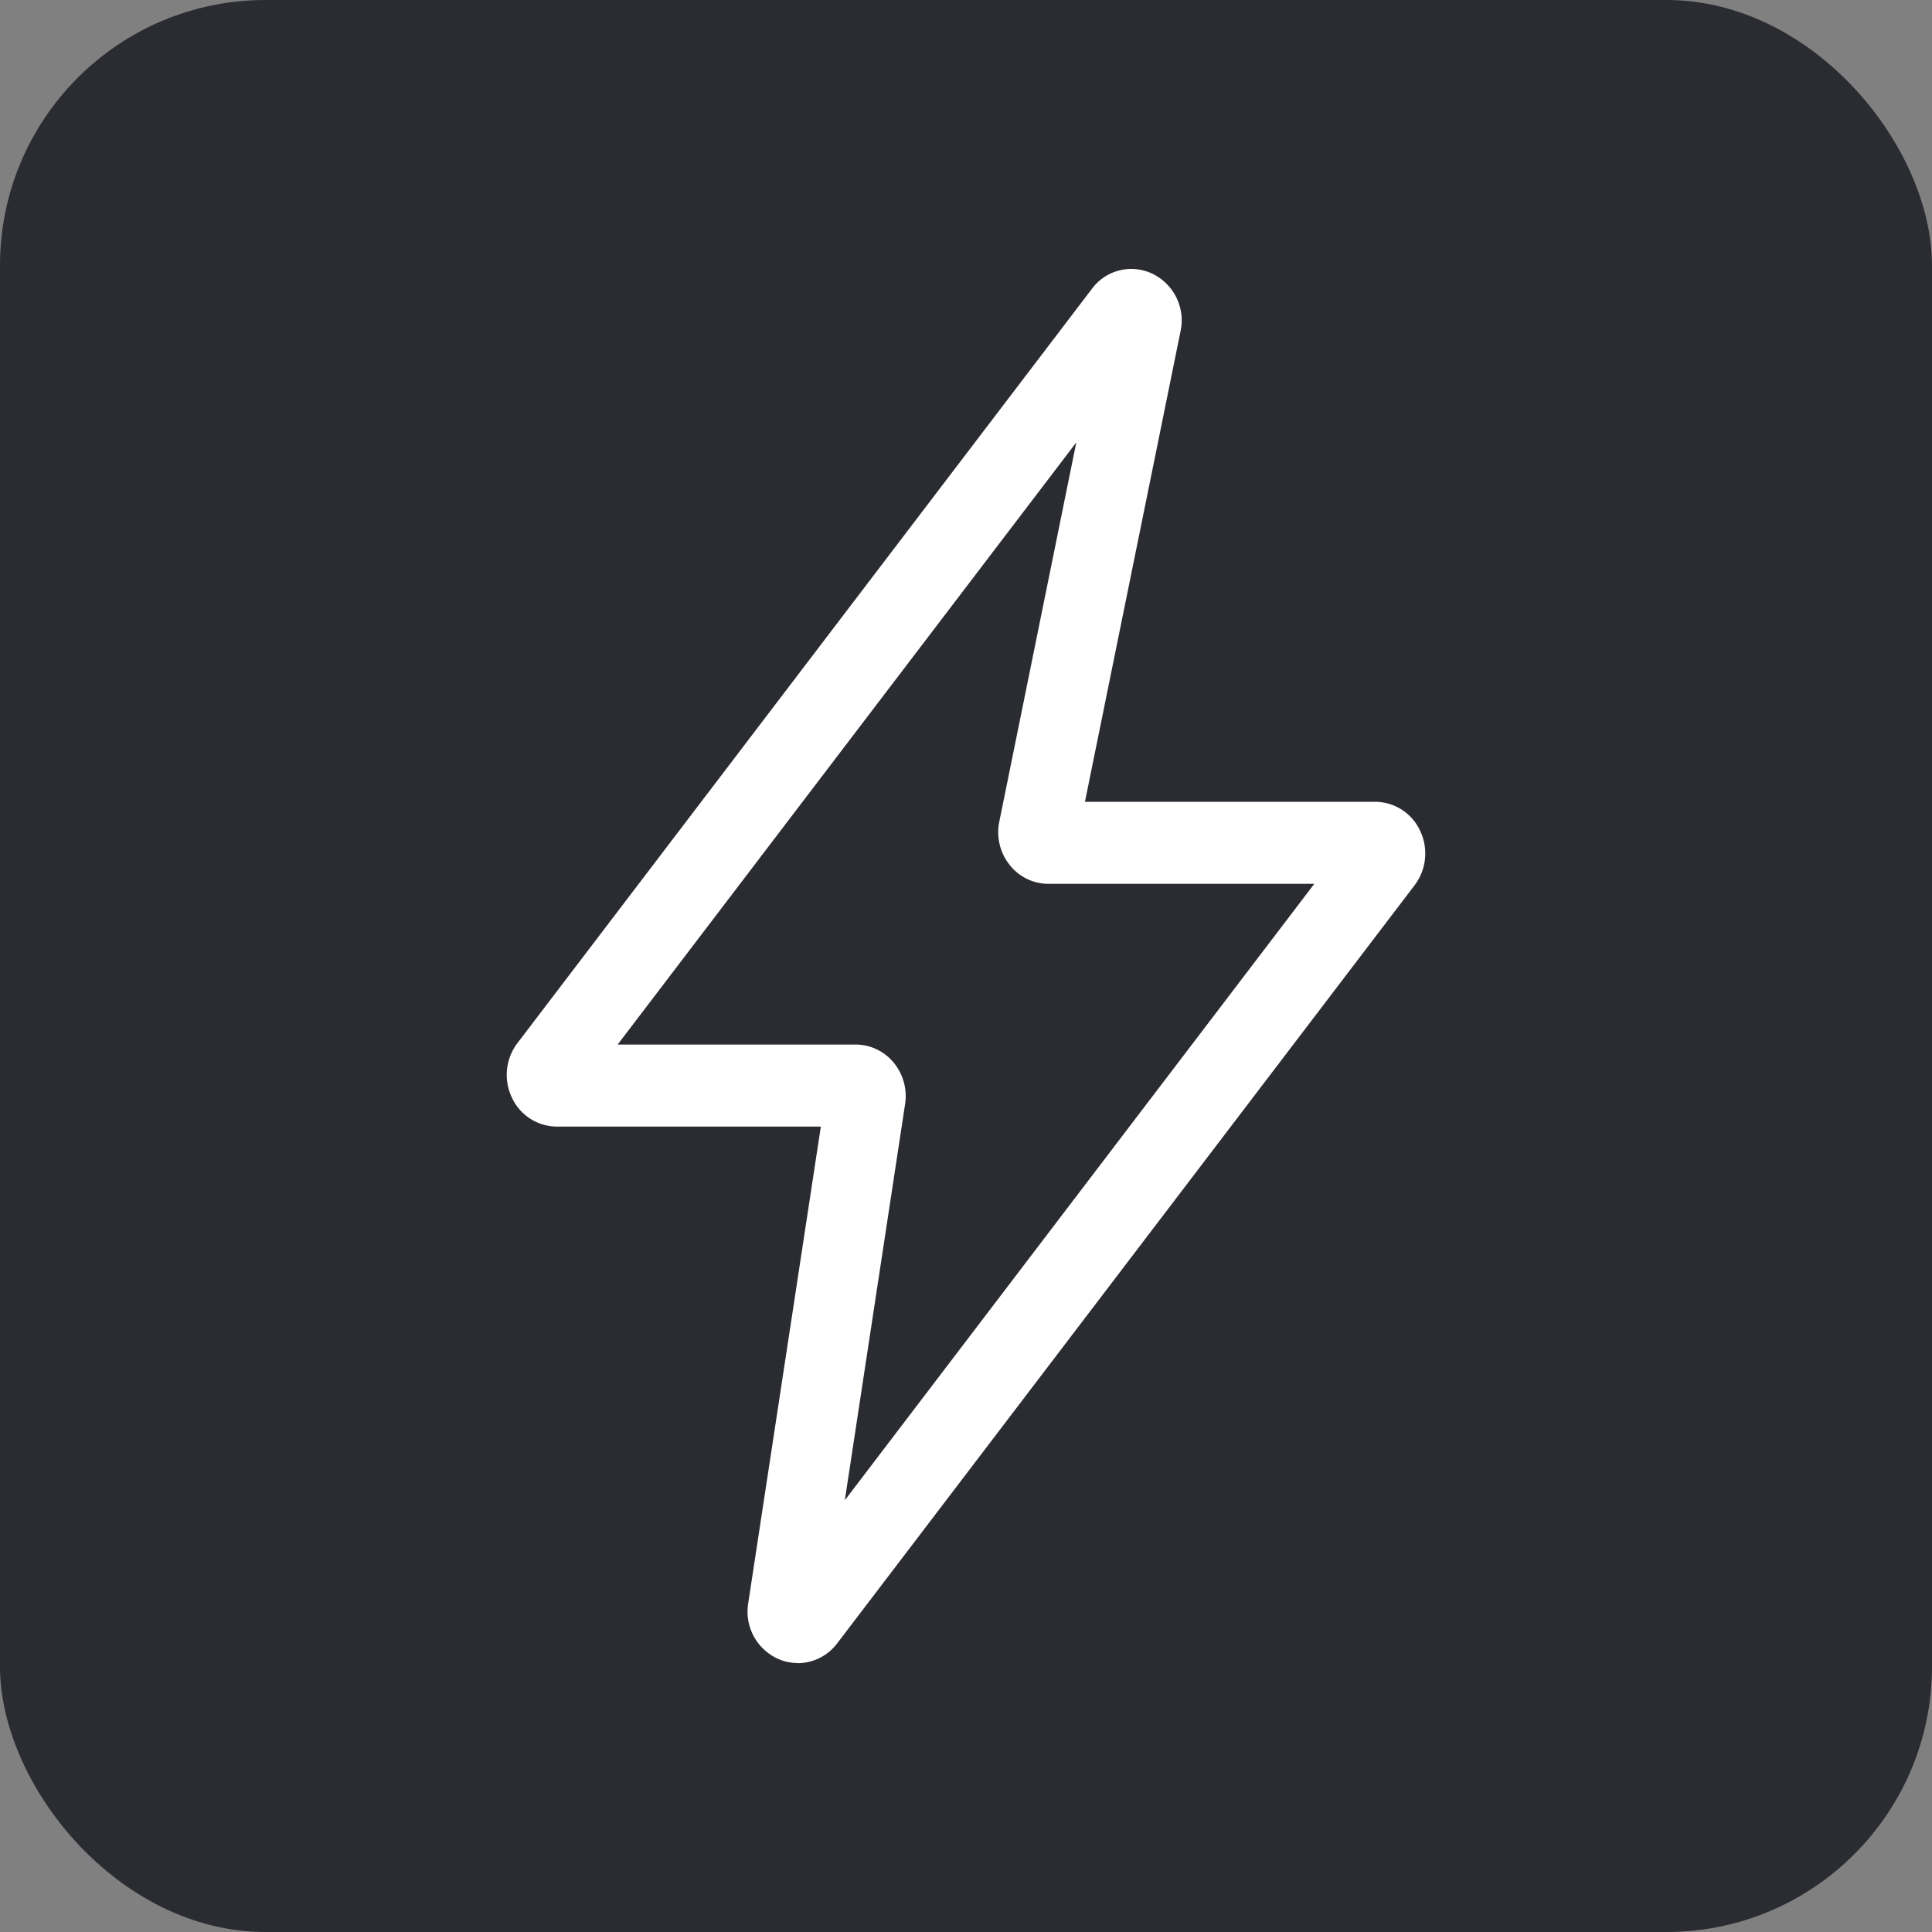
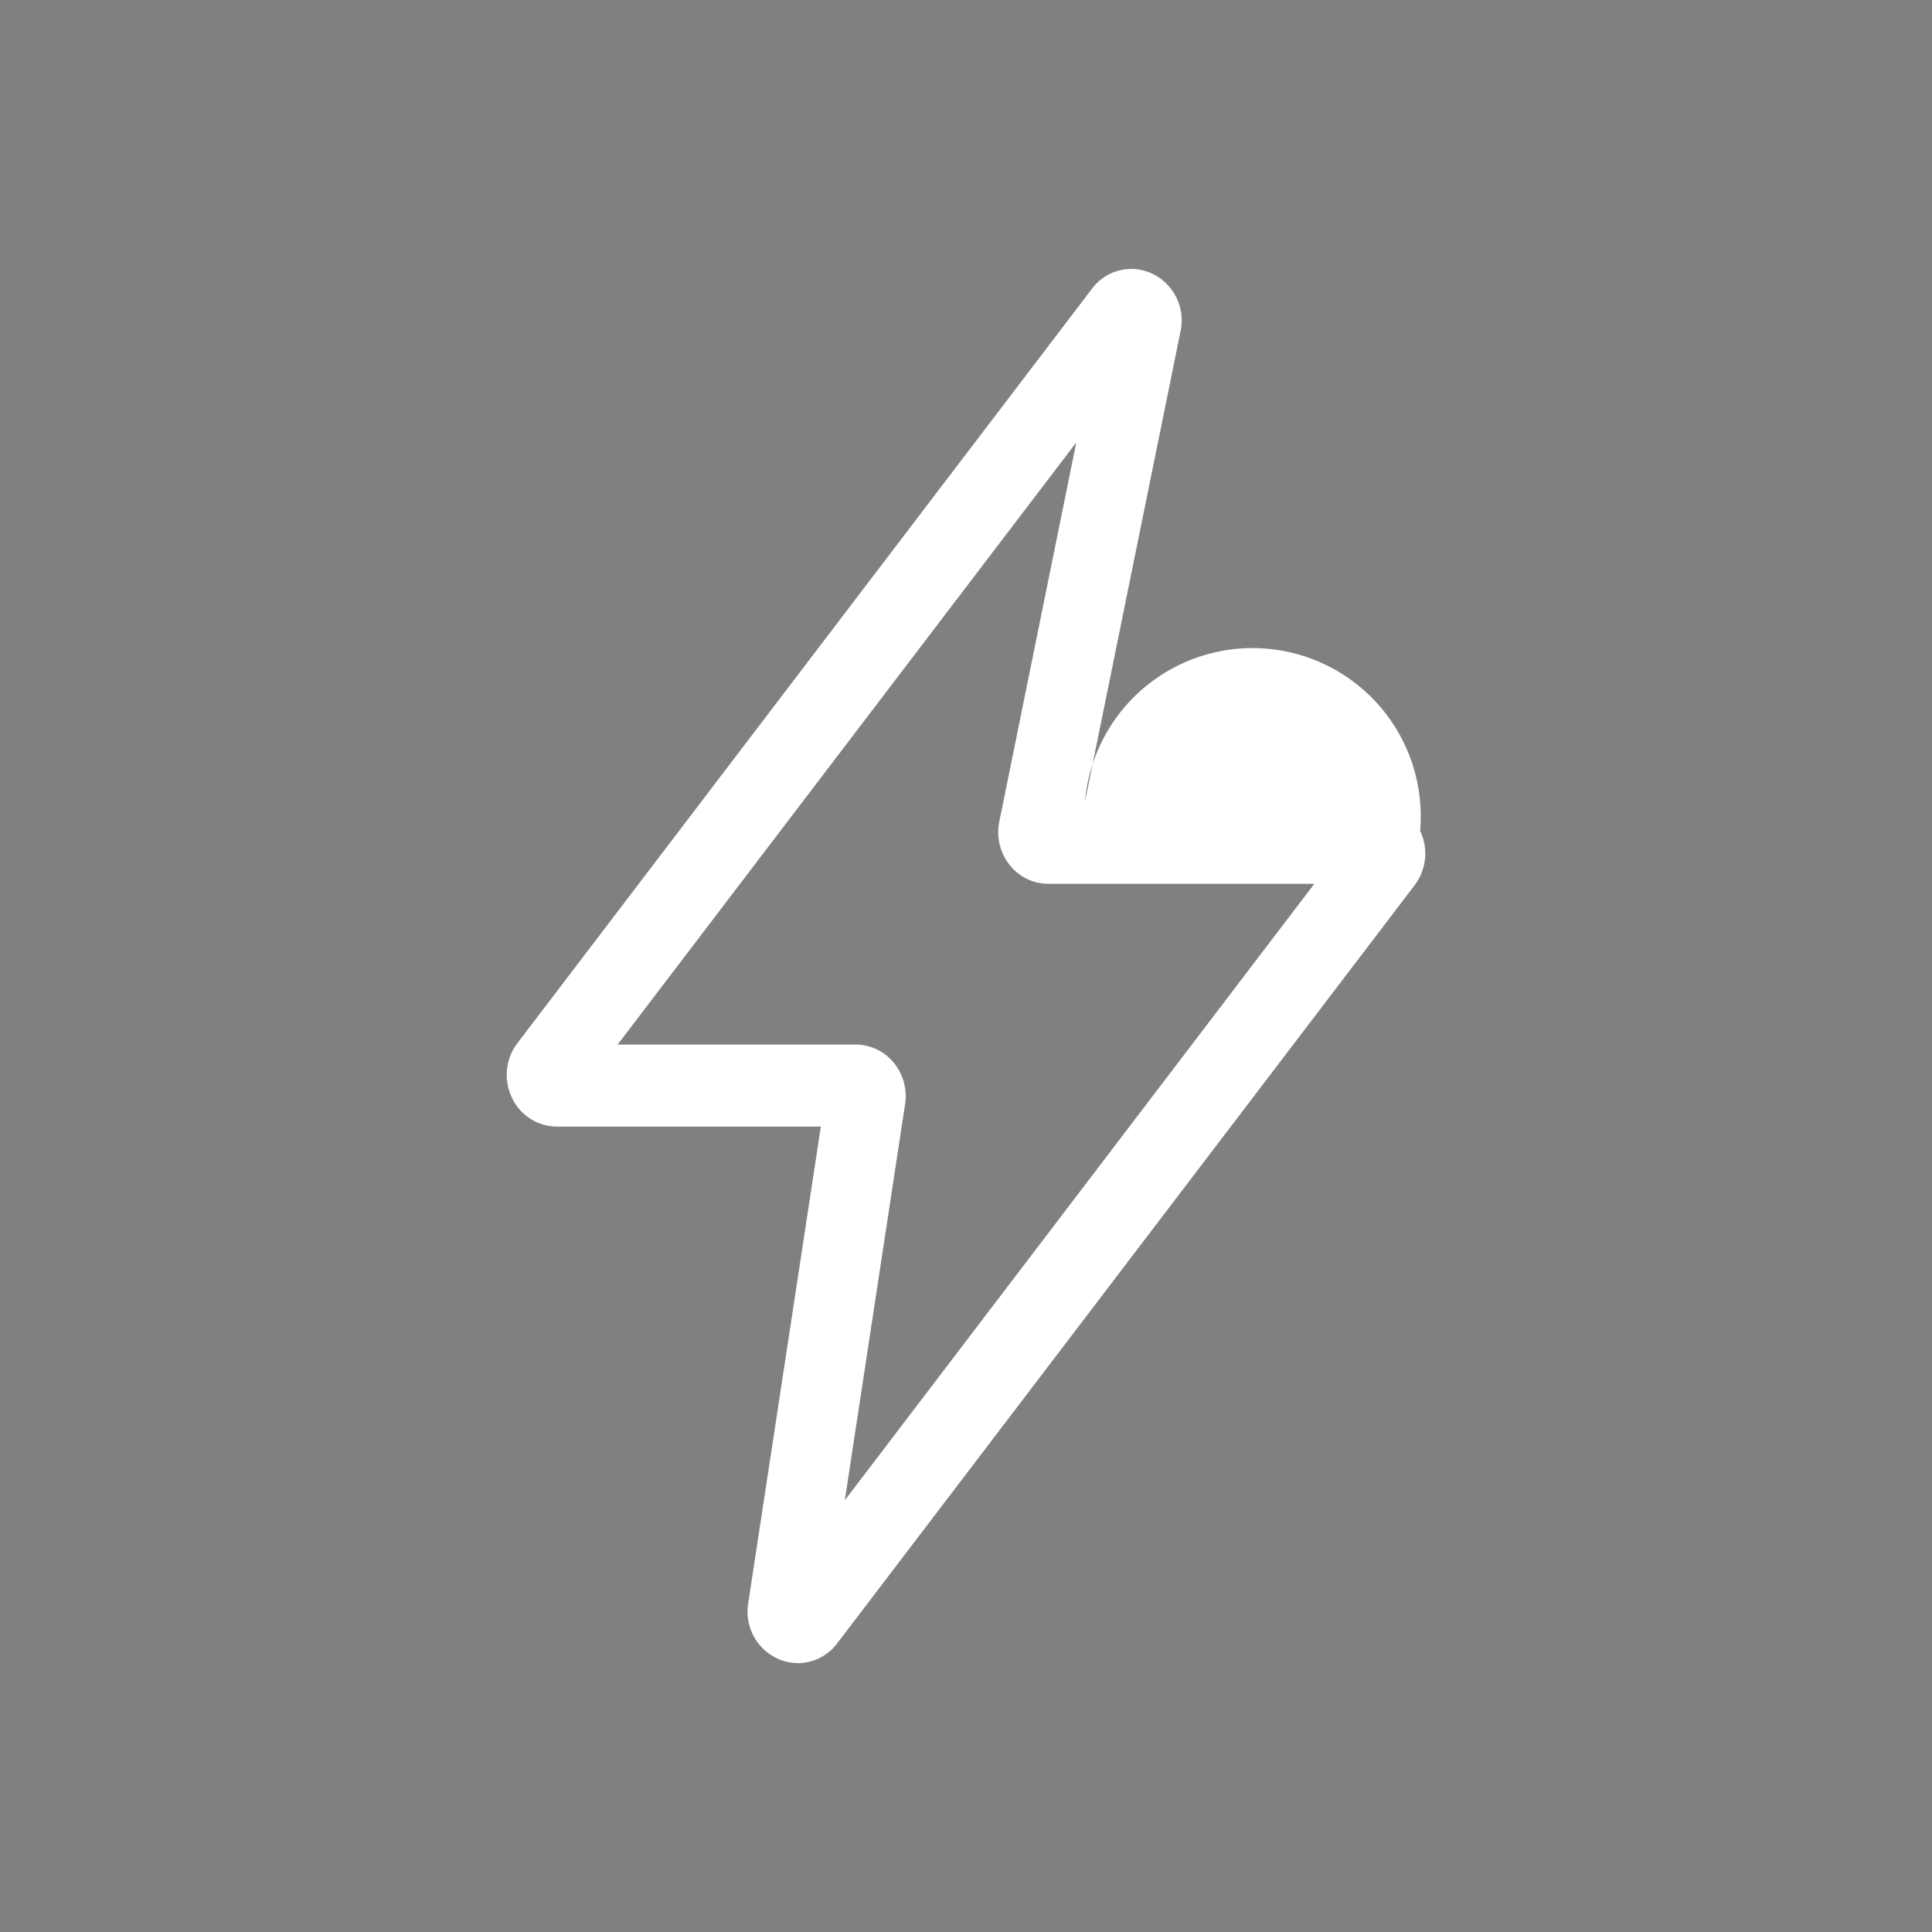
<svg xmlns="http://www.w3.org/2000/svg" viewBox="0 0 485 485">
  <rect x="0" y="0" width="485" height="485" fill="#808080" stroke="none" />
  <defs>
    <style>.cls-1{fill:#2a2c32;}.cls-2{fill:#fff;fill-rule:evenodd;}</style>
  </defs>
  <g id="Warstwa_5" data-name="Warstwa 5">
-     <rect class="cls-1" width="485" height="485" rx="66.64" />
-   </g>
+     </g>
  <g id="Warstwa_1" data-name="Warstwa 1">
    <g id="mask-2">
-       <path id="path-1" class="cls-2" d="M162.55,275.85h59.73a12.43,12.43,0,0,1,9.57,4.54,13.22,13.22,0,0,1,2.85,10.49l-15.12,99.37L337.44,235.5H270.68a12.36,12.36,0,0,1-9.75-4.78,13.17,13.17,0,0,1-2.56-10.88l19.32-95.15Zm45.22,155.26a12.25,12.25,0,0,1-5-1.07,13,13,0,0,1-7.45-13.9l18.24-119.7H147.3A12.49,12.49,0,0,1,136,289.16a13.2,13.2,0,0,1,1.42-13.71L281.62,86.12a12.28,12.28,0,0,1,15.18-3.77,13,13,0,0,1,7.06,14.42l-24,118.14H352.7A12.49,12.49,0,0,1,364,222.19a13.21,13.21,0,0,1-1.43,13.73L217.68,426.15a12.5,12.5,0,0,1-9.91,5Z" transform="translate(-7.5 -13.63)" />
+       <path id="path-1" class="cls-2" d="M162.55,275.85h59.73a12.43,12.43,0,0,1,9.57,4.54,13.22,13.22,0,0,1,2.85,10.49l-15.12,99.37L337.44,235.5H270.68a12.36,12.36,0,0,1-9.75-4.78,13.17,13.17,0,0,1-2.56-10.88l19.32-95.15Zm45.22,155.26a12.25,12.25,0,0,1-5-1.07,13,13,0,0,1-7.45-13.9l18.24-119.7H147.3A12.49,12.49,0,0,1,136,289.16a13.2,13.2,0,0,1,1.42-13.71L281.62,86.12a12.28,12.28,0,0,1,15.18-3.77,13,13,0,0,1,7.06,14.42l-24,118.14A12.49,12.49,0,0,1,364,222.19a13.21,13.21,0,0,1-1.43,13.73L217.68,426.15a12.5,12.5,0,0,1-9.91,5Z" transform="translate(-7.5 -13.63)" />
    </g>
  </g>
</svg>